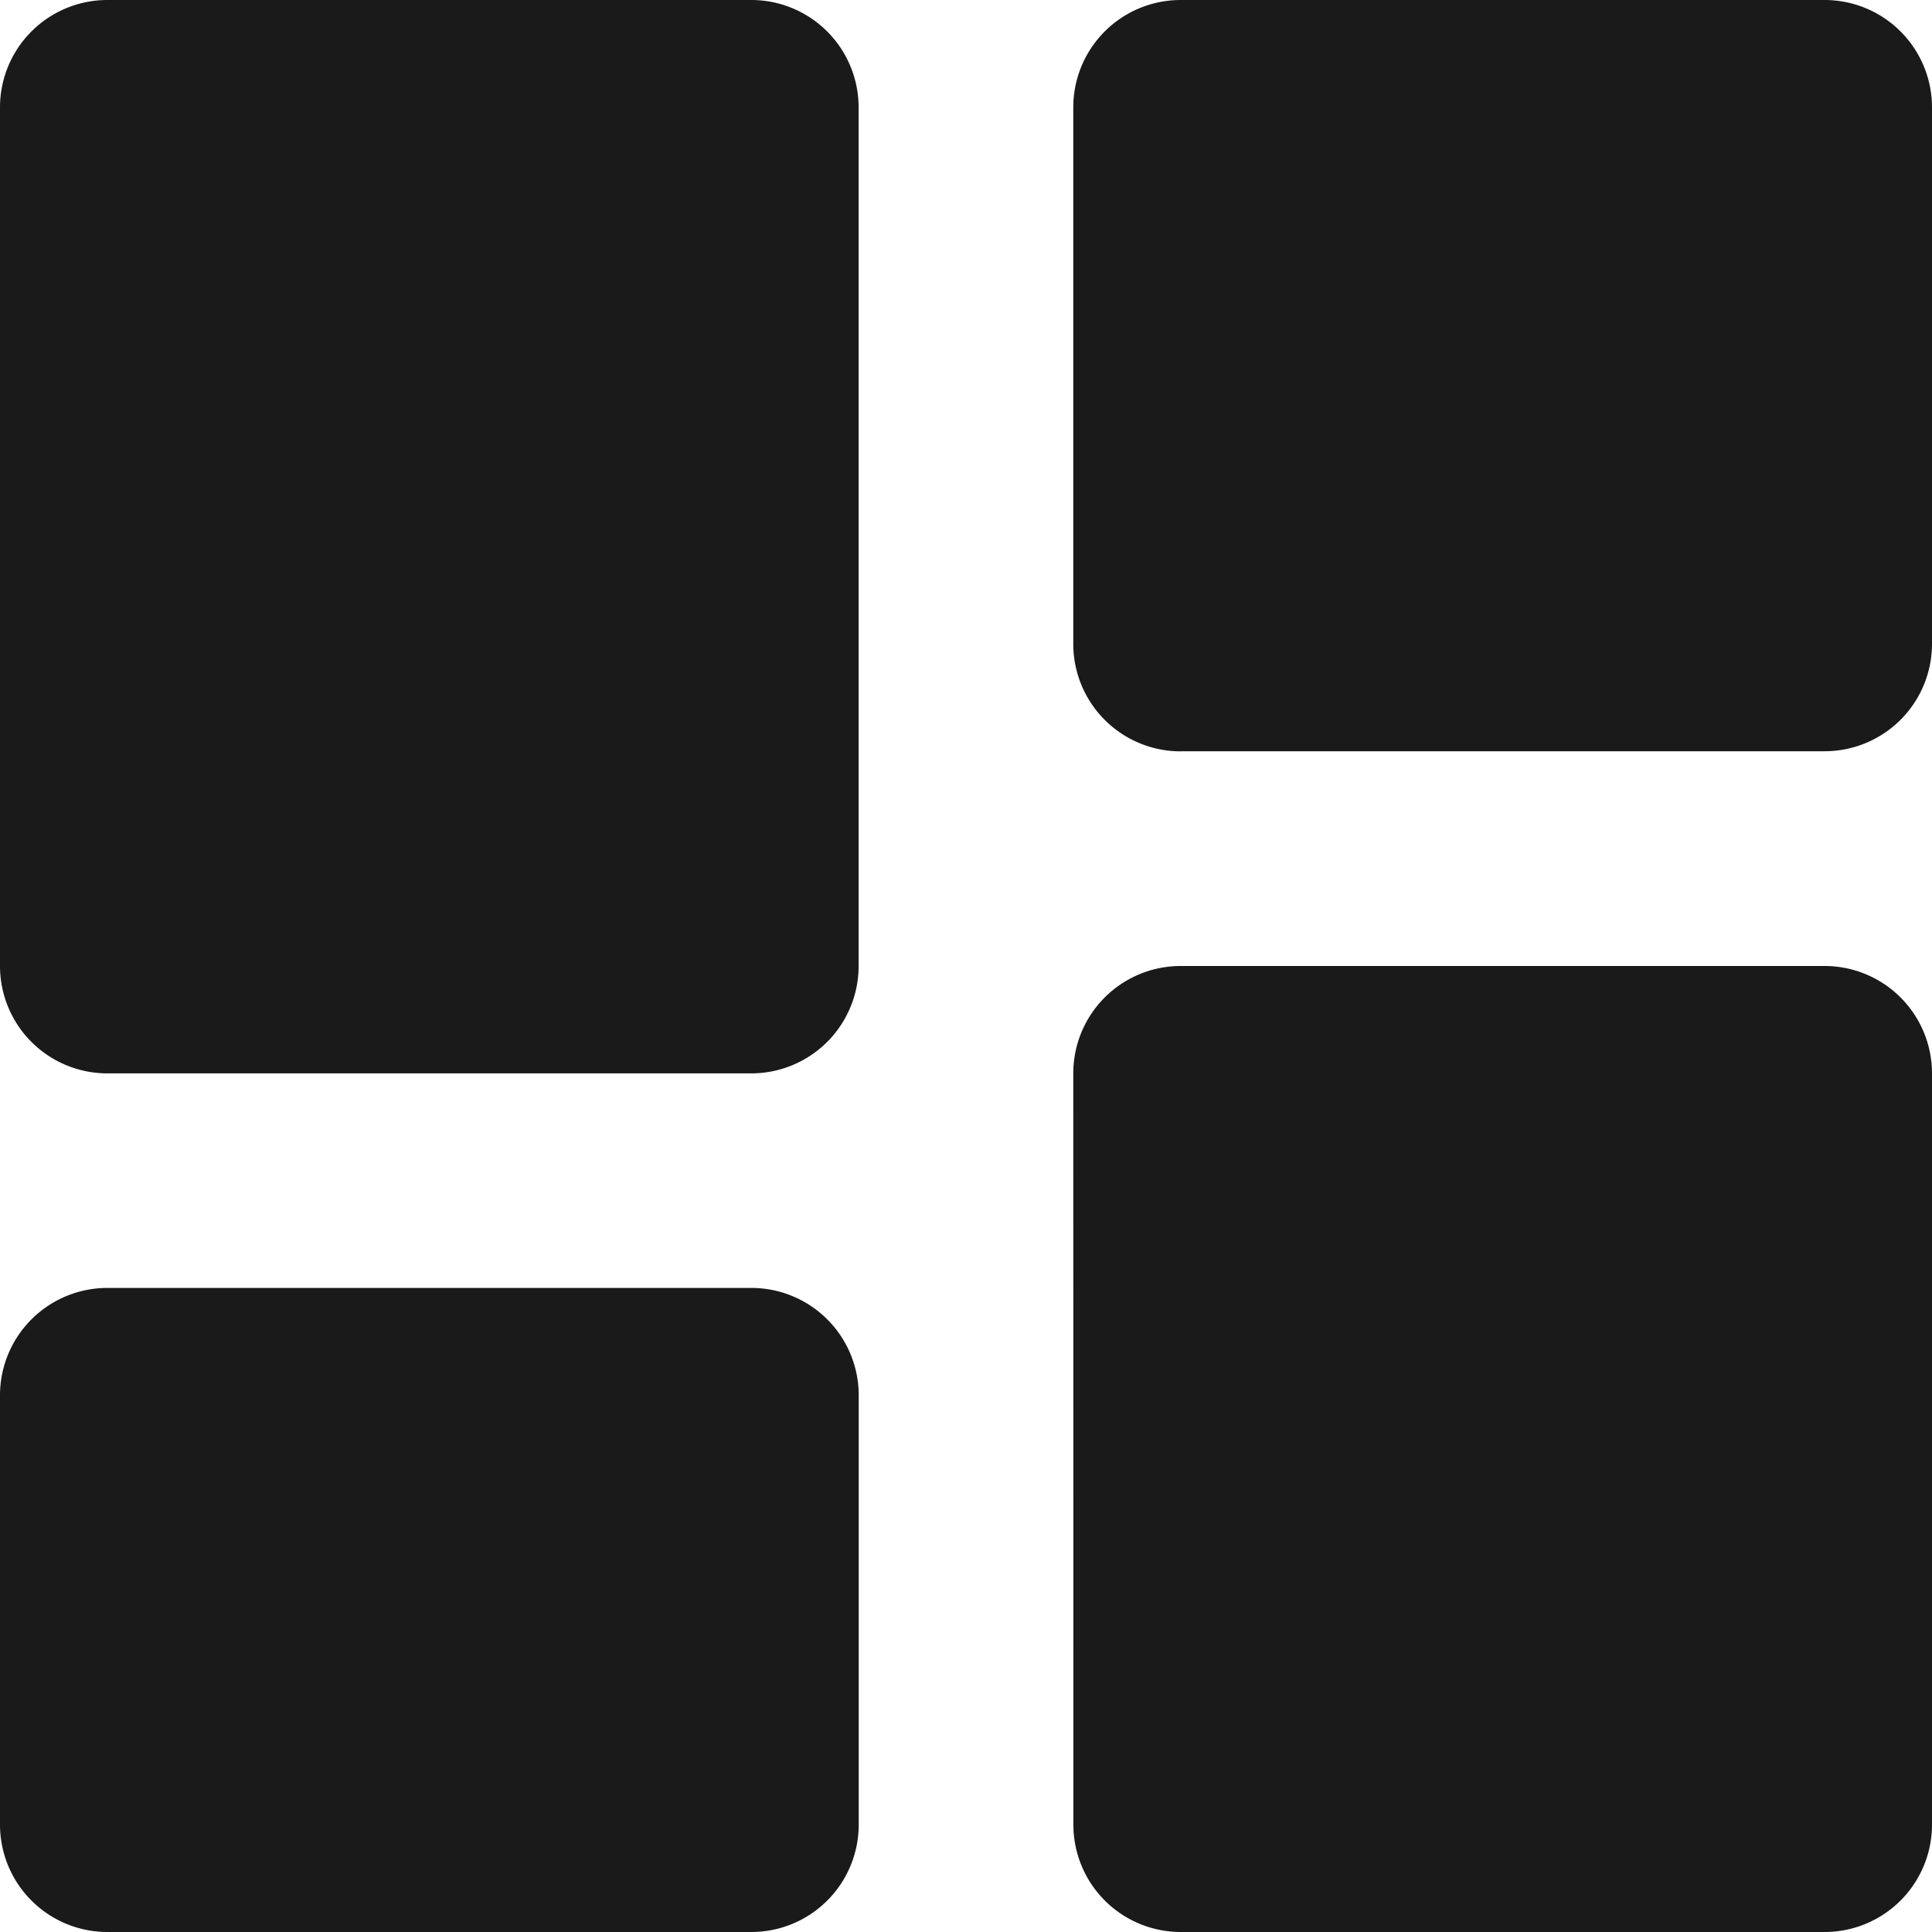
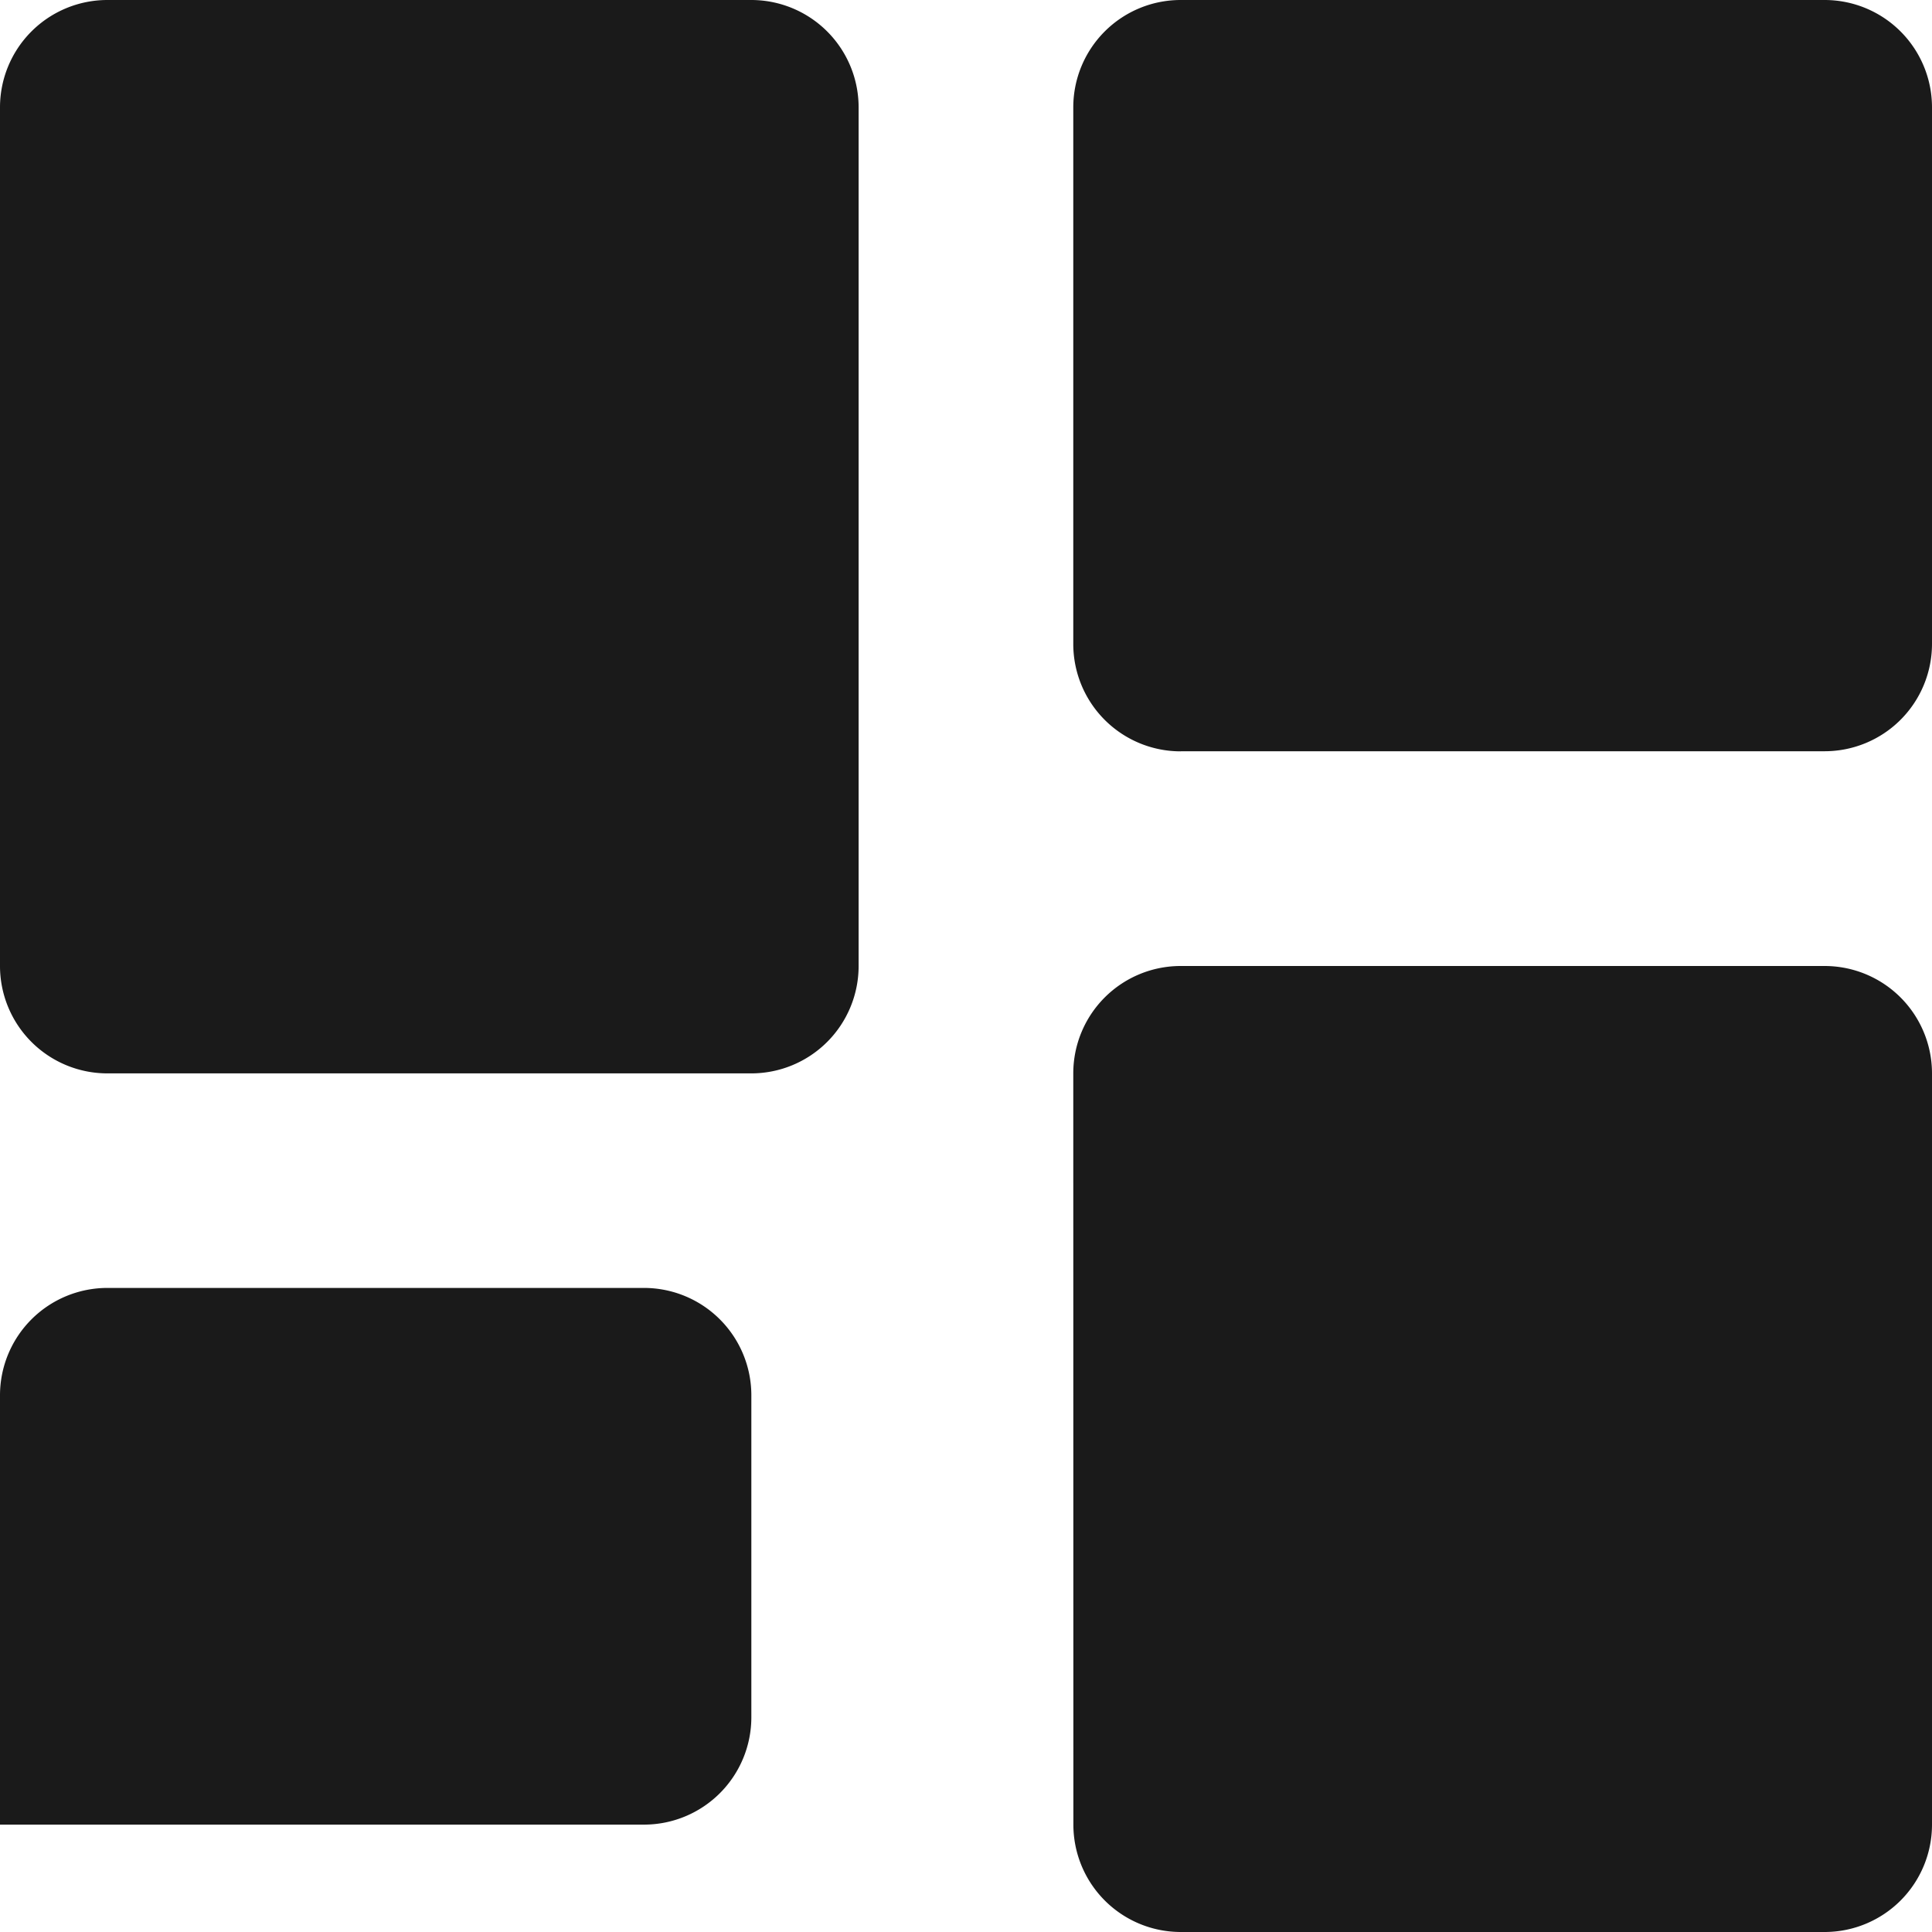
<svg xmlns="http://www.w3.org/2000/svg" width="19" height="19" viewBox="0 0 19 19">
-   <path id="Icon_Home" data-name="Icon Home" d="M25.056,34.556h6.333A1.056,1.056,0,0,0,32.444,33.5V25.056A1.056,1.056,0,0,0,31.389,24H25.056A1.056,1.056,0,0,0,24,25.056V33.5a1.056,1.056,0,0,0,1.056,1.056ZM24,41.944A1.056,1.056,0,0,0,25.056,43h6.333a1.056,1.056,0,0,0,1.056-1.056V37.722a1.056,1.056,0,0,0-1.056-1.056H25.056A1.056,1.056,0,0,0,24,37.722Zm10.556,0A1.056,1.056,0,0,0,35.611,43h6.333A1.056,1.056,0,0,0,43,41.944V34.556A1.056,1.056,0,0,0,41.944,33.5H35.611a1.056,1.056,0,0,0-1.056,1.056Zm1.056-10.556h6.333A1.056,1.056,0,0,0,43,30.333V25.056A1.056,1.056,0,0,0,41.944,24H35.611a1.056,1.056,0,0,0-1.056,1.056v5.278A1.056,1.056,0,0,0,35.611,31.389Z" transform="translate(-24 -24)" fill="#1a1a1a" />
+   <path id="Icon_Home" data-name="Icon Home" d="M25.056,34.556h6.333A1.056,1.056,0,0,0,32.444,33.5V25.056A1.056,1.056,0,0,0,31.389,24H25.056A1.056,1.056,0,0,0,24,25.056V33.5a1.056,1.056,0,0,0,1.056,1.056ZM24,41.944h6.333a1.056,1.056,0,0,0,1.056-1.056V37.722a1.056,1.056,0,0,0-1.056-1.056H25.056A1.056,1.056,0,0,0,24,37.722Zm10.556,0A1.056,1.056,0,0,0,35.611,43h6.333A1.056,1.056,0,0,0,43,41.944V34.556A1.056,1.056,0,0,0,41.944,33.5H35.611a1.056,1.056,0,0,0-1.056,1.056Zm1.056-10.556h6.333A1.056,1.056,0,0,0,43,30.333V25.056A1.056,1.056,0,0,0,41.944,24H35.611a1.056,1.056,0,0,0-1.056,1.056v5.278A1.056,1.056,0,0,0,35.611,31.389Z" transform="translate(-24 -24)" fill="#1a1a1a" />
</svg>